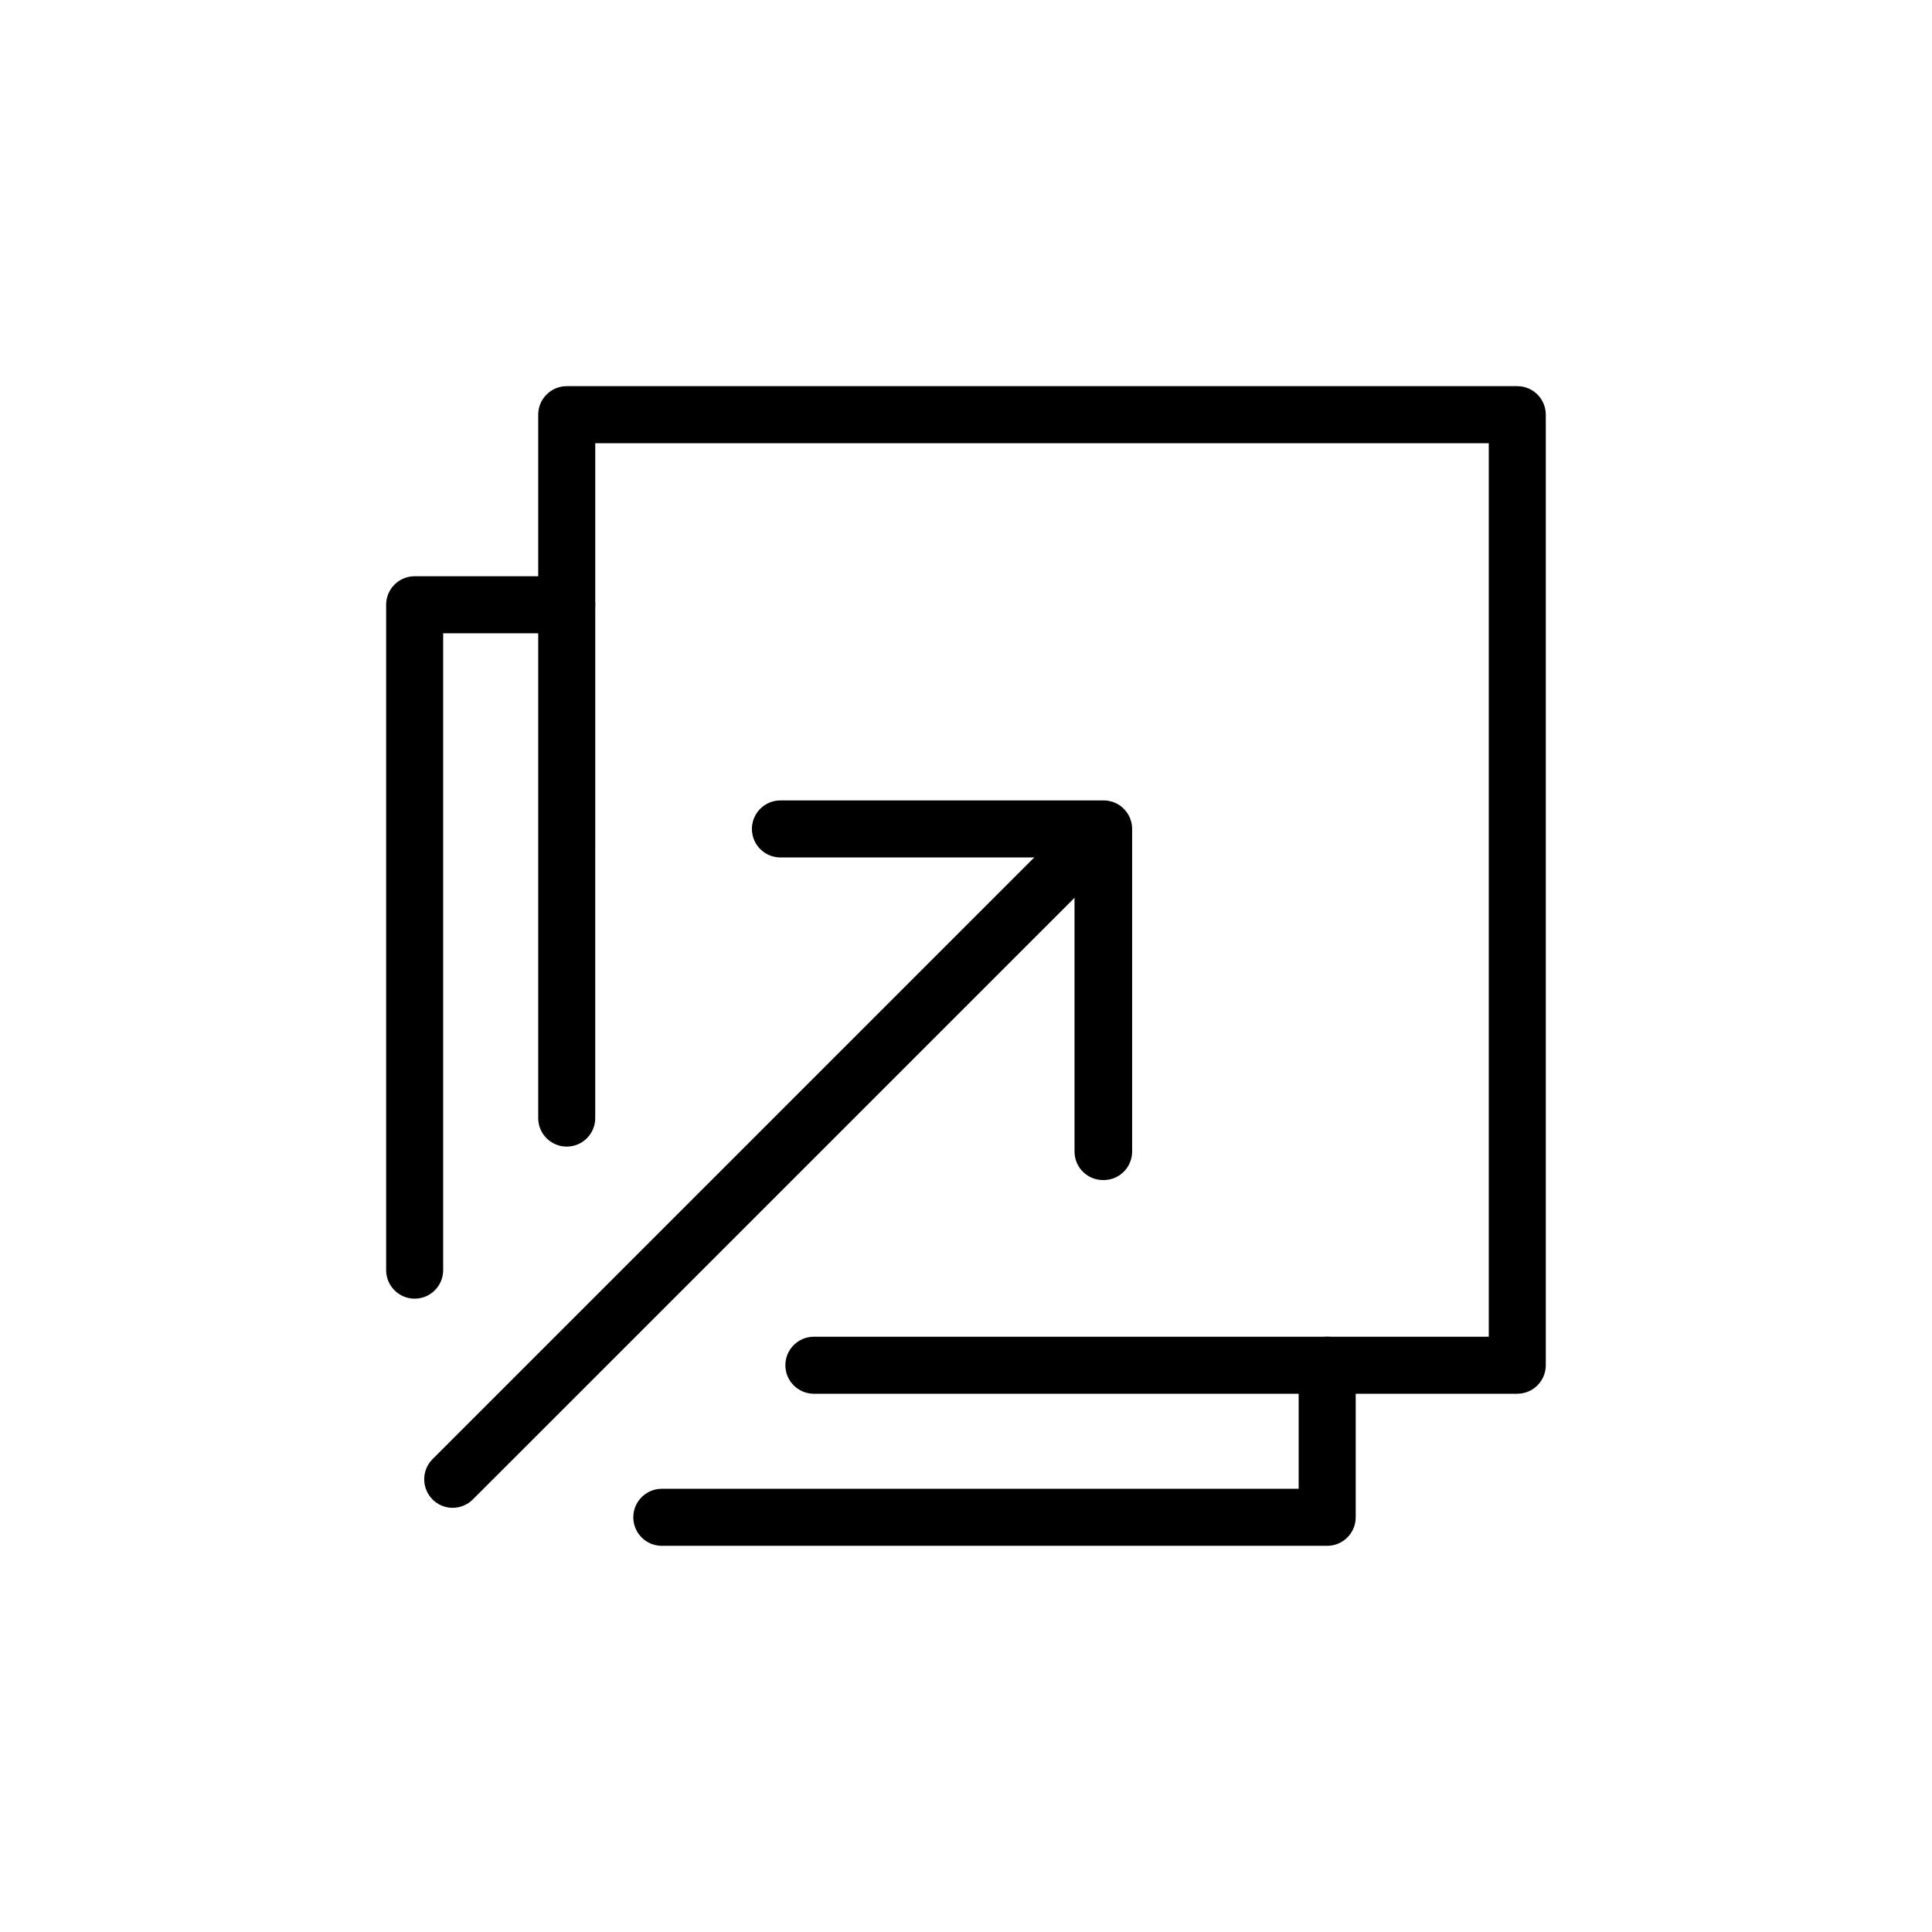
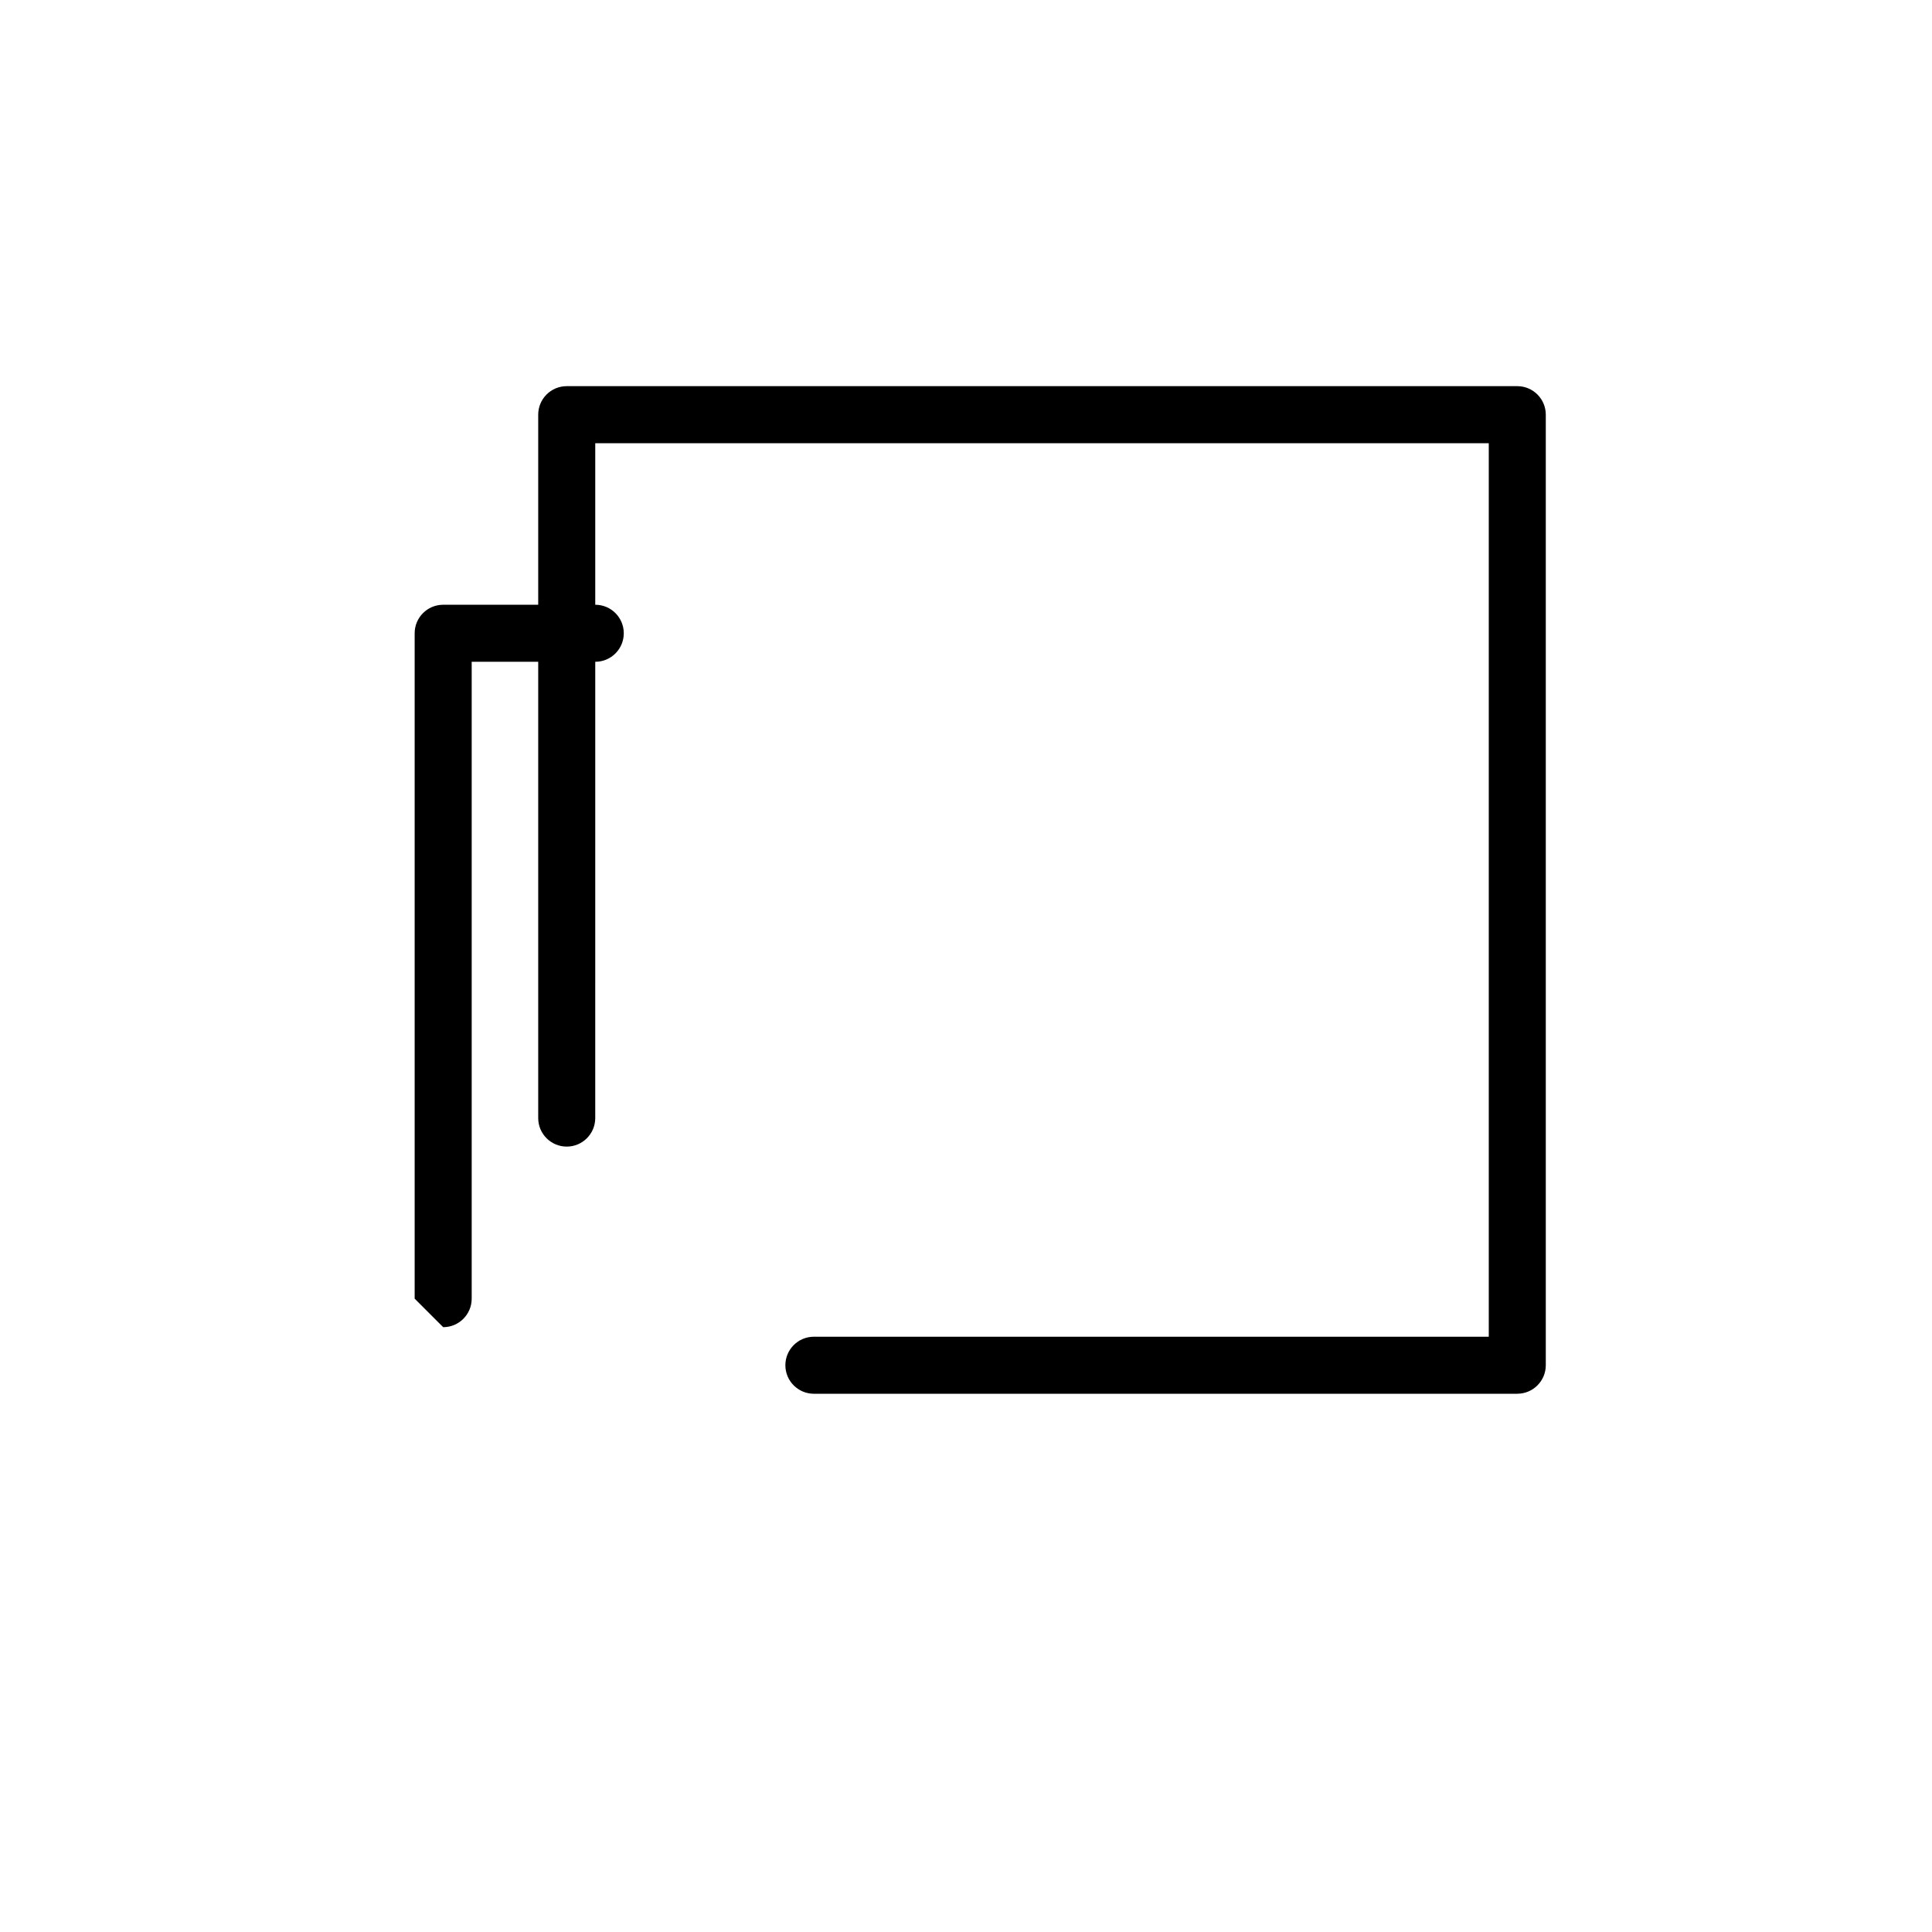
<svg xmlns="http://www.w3.org/2000/svg" fill="#000000" width="800px" height="800px" version="1.1" viewBox="144 144 512 512">
  <g>
    <path d="m546.1 513.36h-186.41c-4.176 0-7.559-3.383-7.559-7.559 0-4.172 3.383-7.555 7.559-7.555h178.85v-236.79h-236.79l-0.004 178.85c0 4.172-3.383 7.555-7.555 7.555-4.176 0-7.559-3.383-7.559-7.555v-186.41c0-4.176 3.383-7.559 7.559-7.559h251.9c4.176 0 7.559 3.383 7.559 7.559v251.9c0 4.176-3.383 7.559-7.559 7.559z" />
-     <path d="m253.89 488.16c-4.176 0-7.559-3.383-7.559-7.555v-176.34c0-4.172 3.383-7.555 7.559-7.555h40.305c4.172 0 7.555 3.383 7.555 7.555 0 4.176-3.383 7.559-7.555 7.559h-32.75v168.78c0 4.172-3.383 7.555-7.555 7.555z" />
-     <path d="m495.72 553.66h-176.33c-4.176 0-7.559-3.383-7.559-7.559 0-4.172 3.383-7.555 7.559-7.555h168.77v-32.75c0-4.172 3.383-7.555 7.559-7.555 4.172 0 7.559 3.383 7.559 7.555v40.305c0 4.176-3.387 7.559-7.559 7.559z" />
-     <path d="m263.97 543.59c-3.055-0.004-5.805-1.844-6.973-4.668-1.172-2.82-0.523-6.07 1.633-8.23l172.36-172.36c2.977-2.773 7.617-2.691 10.492 0.188 2.879 2.879 2.961 7.516 0.188 10.496l-172.36 172.35c-1.414 1.418-3.336 2.215-5.34 2.219z" />
-     <path d="m436.32 456.73c-4.176 0-7.559-3.383-7.559-7.555v-77.941h-77.938c-4.176 0-7.559-3.383-7.559-7.555 0-4.176 3.383-7.559 7.559-7.559h85.648-0.004c4.176 0 7.559 3.383 7.559 7.559v85.648-0.004c-0.039 2.004-0.875 3.91-2.32 5.301-1.445 1.391-3.383 2.148-5.387 2.106z" />
+     <path d="m253.89 488.16v-176.34c0-4.172 3.383-7.555 7.559-7.555h40.305c4.172 0 7.555 3.383 7.555 7.555 0 4.176-3.383 7.559-7.555 7.559h-32.75v168.78c0 4.172-3.383 7.555-7.555 7.555z" />
  </g>
</svg>